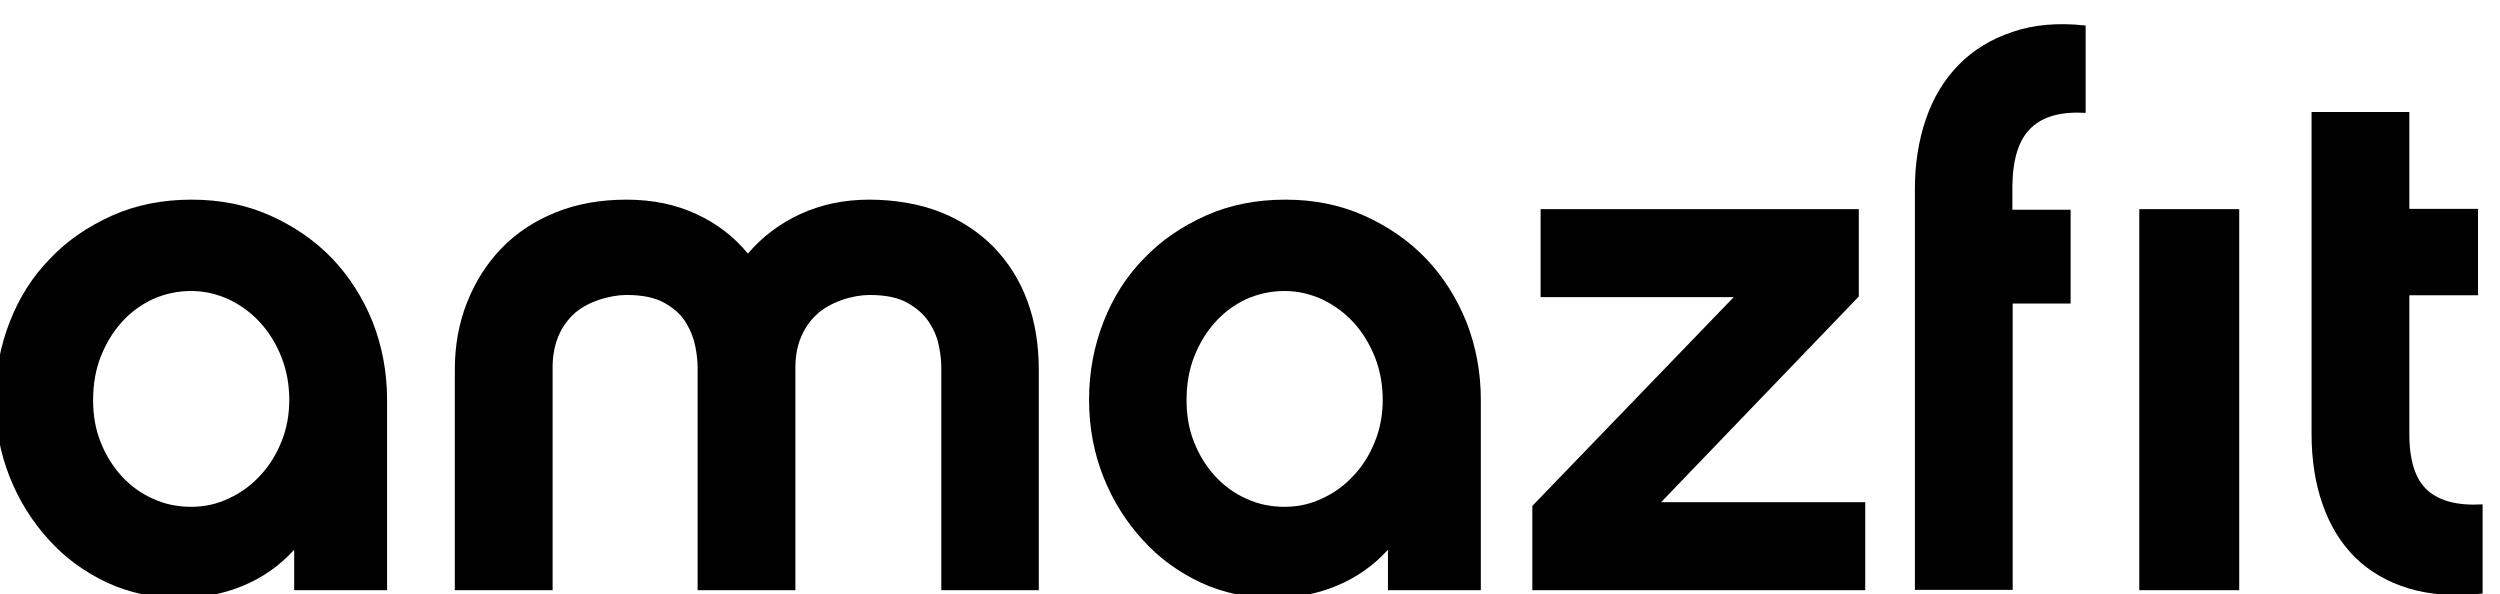
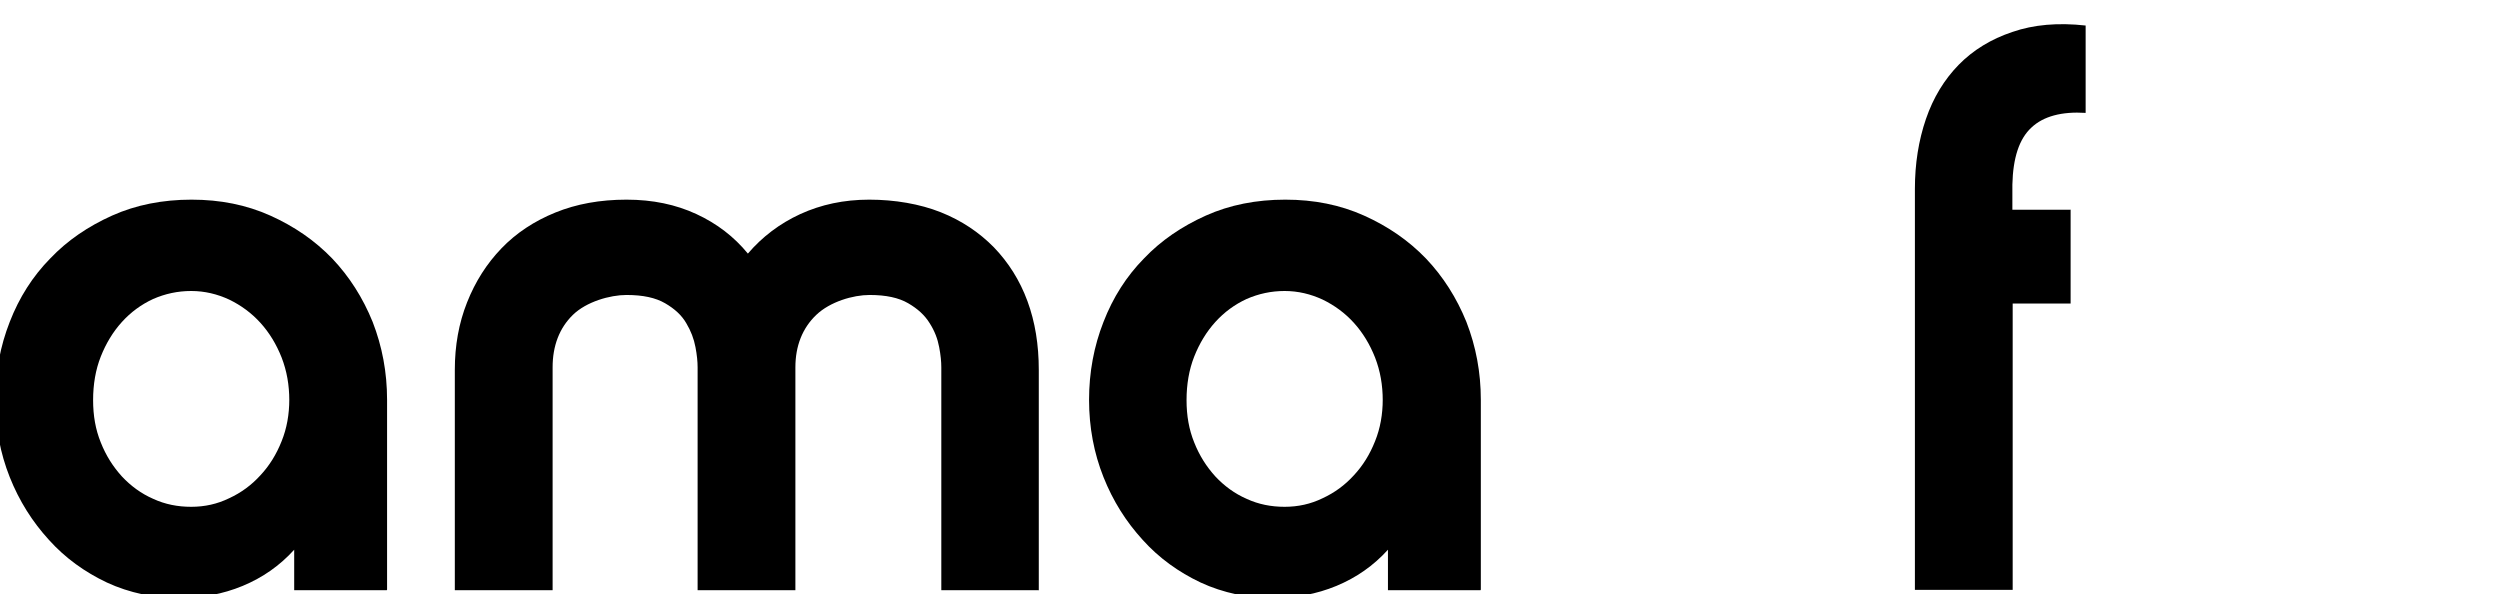
<svg xmlns="http://www.w3.org/2000/svg" width="223" height="53" viewBox="0 0 223 53" fill="none">
  <g clip-path="url(#clip0_3210_22239_673b25536b5cc)">
    <path d="M34.5 52.645H26.242V49.035C24.957 50.457 23.426 51.523 21.648 52.262C19.871 53 17.93 53.355 15.879 53.355C13.828 53.355 11.531 52.891 9.535 51.961C7.566 51.031 5.816 49.773 4.367 48.16C2.891 46.547 1.715 44.688 0.867 42.555C0.02 40.422 -0.418 38.125 -0.418 35.664C-0.418 33.203 0.02 30.879 0.867 28.719C1.715 26.531 2.918 24.645 4.477 23.059C6.008 21.445 7.867 20.188 10 19.23C12.133 18.273 14.512 17.809 17.082 17.809C19.652 17.809 21.977 18.273 24.109 19.23C26.242 20.188 28.074 21.445 29.633 23.059C31.164 24.672 32.367 26.559 33.242 28.719C34.09 30.906 34.527 33.203 34.527 35.664V52.59L34.5 52.645ZM25.805 35.719C25.805 34.352 25.586 33.094 25.121 31.891C24.656 30.715 24.027 29.676 23.234 28.801C22.441 27.926 21.512 27.242 20.445 26.723C19.379 26.23 18.258 25.957 17.055 25.957C15.852 25.957 14.73 26.203 13.664 26.668C12.598 27.16 11.668 27.844 10.875 28.719C10.082 29.594 9.453 30.633 8.988 31.809C8.523 32.984 8.305 34.297 8.305 35.691C8.305 37.086 8.523 38.316 8.988 39.465C9.453 40.641 10.082 41.625 10.875 42.5C11.668 43.348 12.598 44.031 13.664 44.496C14.73 44.988 15.852 45.207 17.055 45.207C18.258 45.207 19.379 44.961 20.445 44.441C21.512 43.949 22.441 43.266 23.234 42.391C24.027 41.543 24.656 40.531 25.121 39.355C25.586 38.207 25.805 36.949 25.805 35.637V35.719Z" fill="black" />
    <path d="M92.688 52.645H83.965V32.766C83.965 32.273 83.91 31.672 83.773 30.961C83.637 30.223 83.363 29.512 82.926 28.828C82.488 28.117 81.859 27.543 81.012 27.051C80.164 26.559 79.043 26.312 77.566 26.312C76.09 26.312 74.039 26.914 72.809 28.09C71.578 29.266 70.949 30.852 70.949 32.766V52.645H62.227V32.766C62.227 32.273 62.172 31.672 62.035 30.961C61.898 30.223 61.625 29.512 61.215 28.828C60.805 28.117 60.176 27.543 59.328 27.051C58.48 26.559 57.359 26.312 55.883 26.312C54.406 26.312 52.301 26.914 51.098 28.09C49.895 29.266 49.293 30.852 49.293 32.766V52.645H40.57V32.984C40.57 30.824 40.926 28.828 41.664 26.969C42.402 25.109 43.414 23.523 44.727 22.156C46.039 20.789 47.652 19.723 49.539 18.957C51.426 18.191 53.531 17.809 55.883 17.809C58.234 17.809 60.285 18.246 62.117 19.094C63.949 19.941 65.481 21.117 66.711 22.621C67.996 21.117 69.555 19.941 71.387 19.094C73.246 18.246 75.269 17.809 77.539 17.809C79.809 17.809 82.051 18.191 83.91 18.93C85.769 19.668 87.356 20.734 88.668 22.074C89.953 23.414 90.965 25 91.648 26.859C92.332 28.719 92.66 30.742 92.66 33.012V52.672L92.688 52.645Z" fill="black" />
    <path d="M132.063 52.645H123.805V49.035C122.52 50.457 120.988 51.523 119.211 52.262C117.434 53 115.492 53.355 113.441 53.355C111.391 53.355 109.094 52.891 107.098 51.961C105.129 51.031 103.379 49.773 101.93 48.16C100.453 46.547 99.277 44.688 98.43 42.555C97.582 40.422 97.144 38.125 97.144 35.664C97.144 33.203 97.582 30.879 98.43 28.719C99.277 26.531 100.48 24.645 102.039 23.059C103.57 21.445 105.43 20.188 107.562 19.23C109.695 18.273 112.074 17.809 114.645 17.809C117.215 17.809 119.539 18.273 121.672 19.23C123.805 20.188 125.637 21.445 127.195 23.059C128.727 24.672 129.93 26.559 130.805 28.719C131.652 30.906 132.09 33.203 132.09 35.664V52.59L132.063 52.645ZM123.34 35.719C123.34 34.352 123.121 33.094 122.656 31.891C122.191 30.715 121.562 29.676 120.77 28.801C119.977 27.926 119.047 27.242 117.98 26.723C116.914 26.23 115.793 25.957 114.59 25.957C113.387 25.957 112.266 26.203 111.199 26.668C110.133 27.16 109.203 27.844 108.41 28.719C107.617 29.594 106.988 30.633 106.523 31.809C106.059 32.984 105.84 34.297 105.84 35.691C105.84 37.086 106.059 38.316 106.523 39.465C106.988 40.641 107.617 41.625 108.41 42.5C109.203 43.348 110.133 44.031 111.199 44.496C112.266 44.988 113.387 45.207 114.59 45.207C115.793 45.207 116.914 44.961 117.98 44.441C119.047 43.949 119.977 43.266 120.77 42.391C121.562 41.543 122.191 40.531 122.656 39.355C123.121 38.207 123.34 36.949 123.34 35.637V35.719Z" fill="black" />
-     <path d="M166.379 52.645H136.684V45.125L154.648 26.504H137.422V18.656H165.805V26.449L148.168 44.797H166.379V52.645Z" fill="black" />
    <path d="M184.672 18.71H179.504V16.468C179.559 14.089 180.105 12.394 181.199 11.382C182.266 10.371 183.906 9.933 186.039 10.07V2.277C183.578 2.003 181.391 2.195 179.504 2.851C177.617 3.48 176.004 4.464 174.719 5.777C173.434 7.089 172.449 8.703 171.793 10.617C171.137 12.531 170.809 14.609 170.809 16.851V52.617H179.531V27.078H184.699V18.683L184.672 18.71Z" fill="black" />
-     <path d="M221.422 52.945C218.906 53.219 216.719 53.055 214.832 52.48C212.945 51.906 211.359 50.977 210.074 49.719C208.789 48.434 207.832 46.875 207.176 44.988C206.52 43.129 206.191 41.023 206.191 38.672V9.988H214.914V18.629H221.039V26.34H214.914V38.727C214.914 41.105 215.461 42.773 216.527 43.73C217.594 44.688 219.234 45.125 221.449 44.988V52.918L221.422 52.945Z" fill="black" />
-     <path d="M199.738 18.656H190.824V52.645H199.738V18.656Z" fill="black" />
  </g>
  <defs>
    <clipPath id="clip0_3210_22239_673b25536b5cc">
      <rect width="223" height="53" fill="white" />
    </clipPath>
  </defs>
</svg>